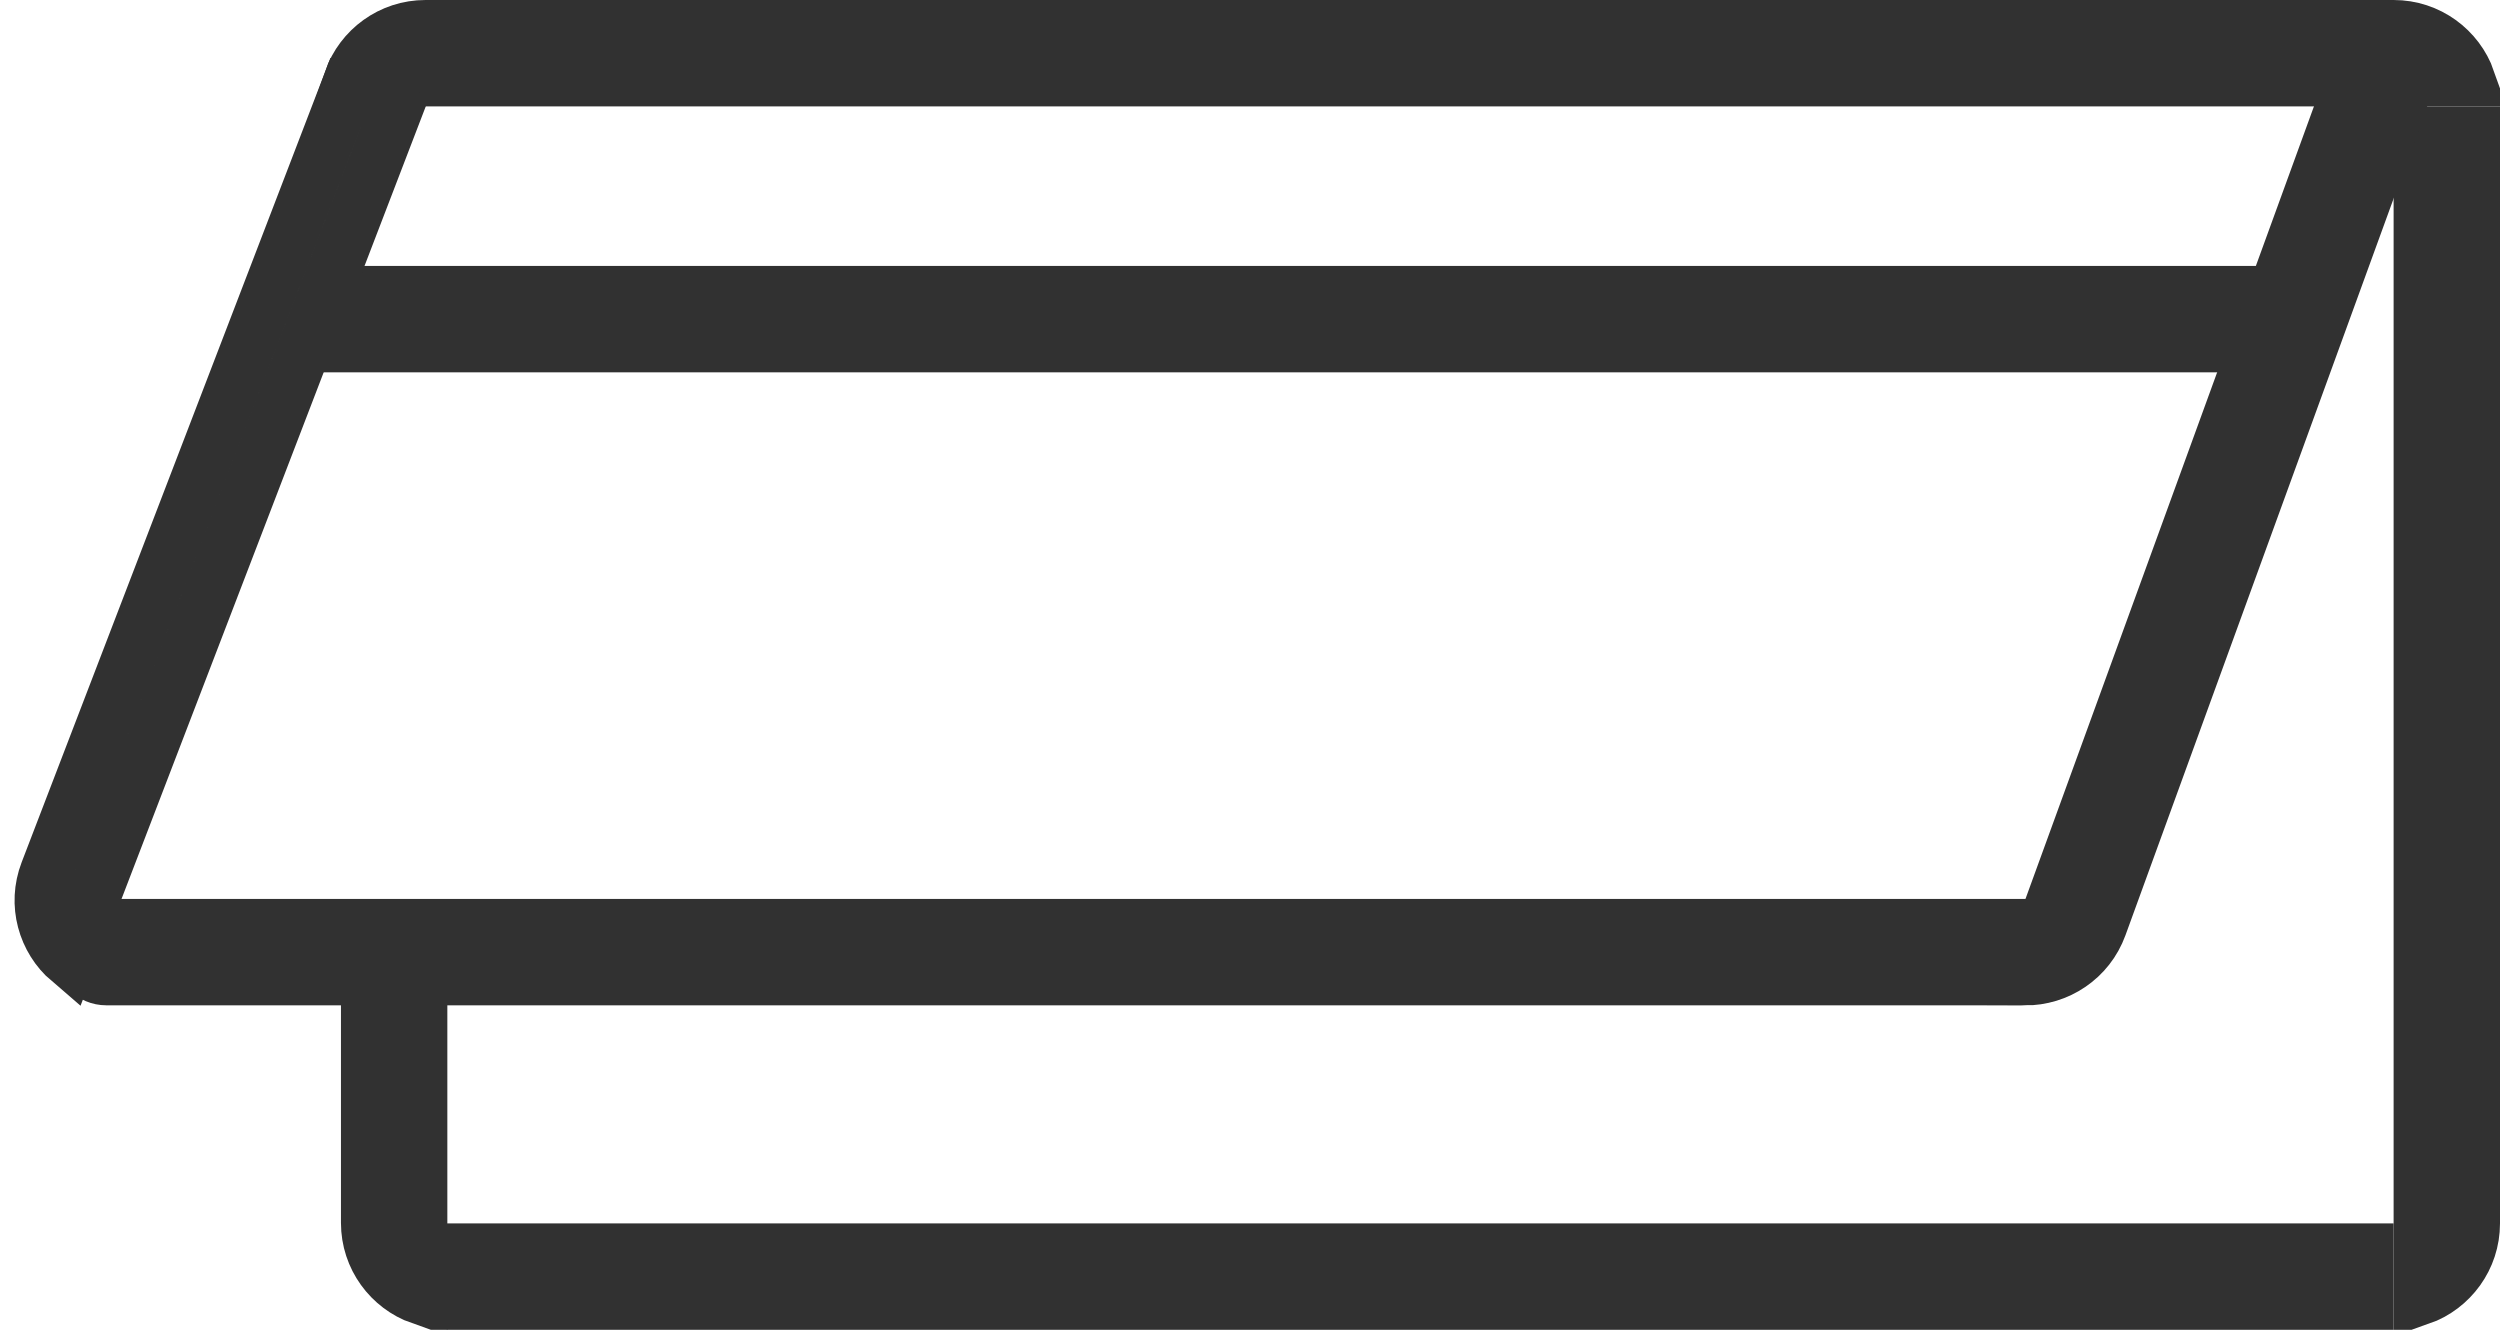
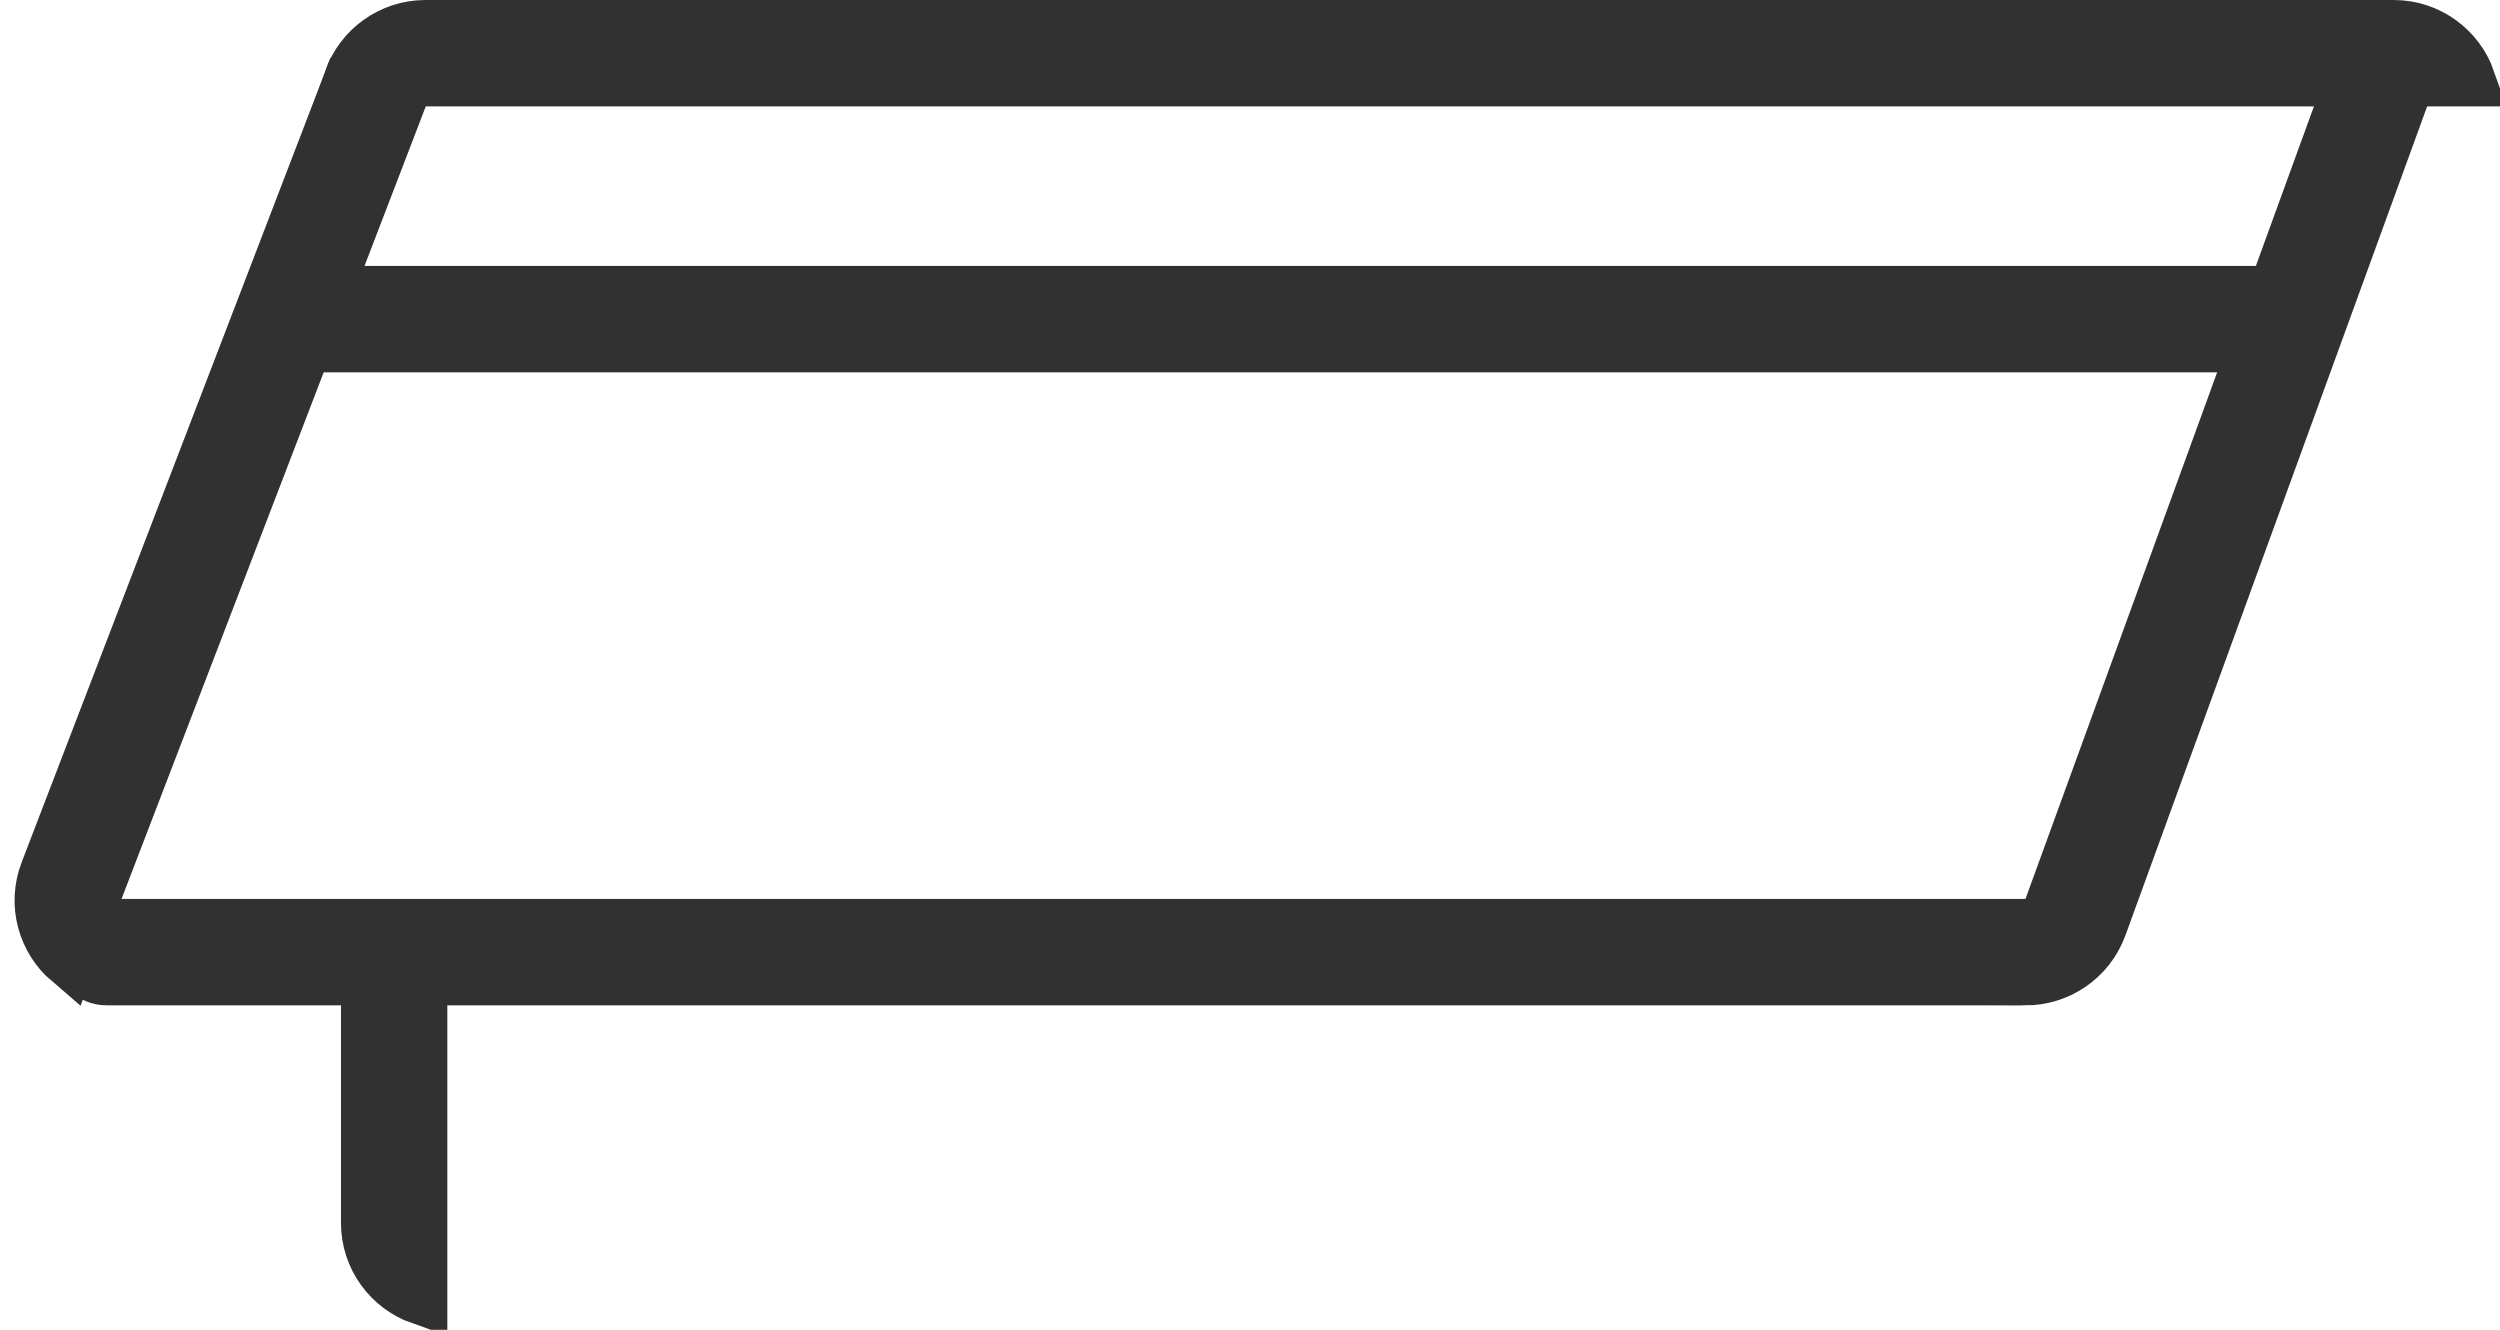
<svg xmlns="http://www.w3.org/2000/svg" width="47px" height="25px" viewBox="0 0 47 25" version="1.1">
  <title>明細</title>
  <desc>Created with Sketch.</desc>
  <defs />
  <g id="Symbols" stroke="none" stroke-width="1" fill="none" fill-rule="evenodd">
    <g id="pc/top/account1" transform="translate(-468, -45)" fill="#D8D8D8" stroke="#313131">
      <g id="明細" transform="translate(467, 45)">
        <path d="M7.585,1.5 L47.415,1.5 C47.209,0.917 46.653,0.5 46,0.5 L9,0.5 C8.347,0.5 7.791,0.917 7.585,1.5 Z" id="Rectangle" />
        <path d="M6.5,6.5 L43.5,6.5 L43.5,5.5 L7,5.5 C6.724,5.5 6.5,5.724 6.5,6 L6.5,6.5 Z" id="Rectangle" />
-         <rect id="Rectangle" x="9.9" y="23.5" width="35.6" height="1" />
        <path d="M5.71,21.29 L5.71,22.29 L9.61,22.29 C10.263,22.29 10.819,21.872 11.025,21.29 L5.71,21.29 Z" id="Rectangle" transform="translate(8.41, 21.79) rotate(90) translate(-8.41, -21.79) " />
        <path d="M2.5,17.4 L2.5,17.9 C2.5,18.176 2.724,18.4 3,18.4 L39,18.4 C39.276,18.4 39.5,18.176 39.5,17.9 L39.5,17.4 L2.5,17.4 Z" id="Rectangle" />
-         <path d="M36,13 L36,14 L57.915,14 C57.709,13.417 57.153,13 56.5,13 L36,13 Z" id="Rectangle" transform="translate(47, 13.5) rotate(90) translate(-47, -13.5) " />
        <path d="M33.61,9.732 L33.61,10.732 L51.446,10.732 C51.24,10.149 50.684,9.732 50.031,9.732 L33.61,9.732 Z" id="Rectangle" transform="translate(42.57, 10.232) rotate(110) translate(-42.57, -10.232) " />
        <path d="M-3.715,9.441 L-3.715,10.441 L11.985,10.441 C12.638,10.441 13.193,10.024 13.399,9.441 L-3.715,9.441 Z" id="Rectangle" transform="translate(4.885, 9.941) rotate(111) translate(-4.885, -9.941) " />
      </g>
    </g>
  </g>
</svg>